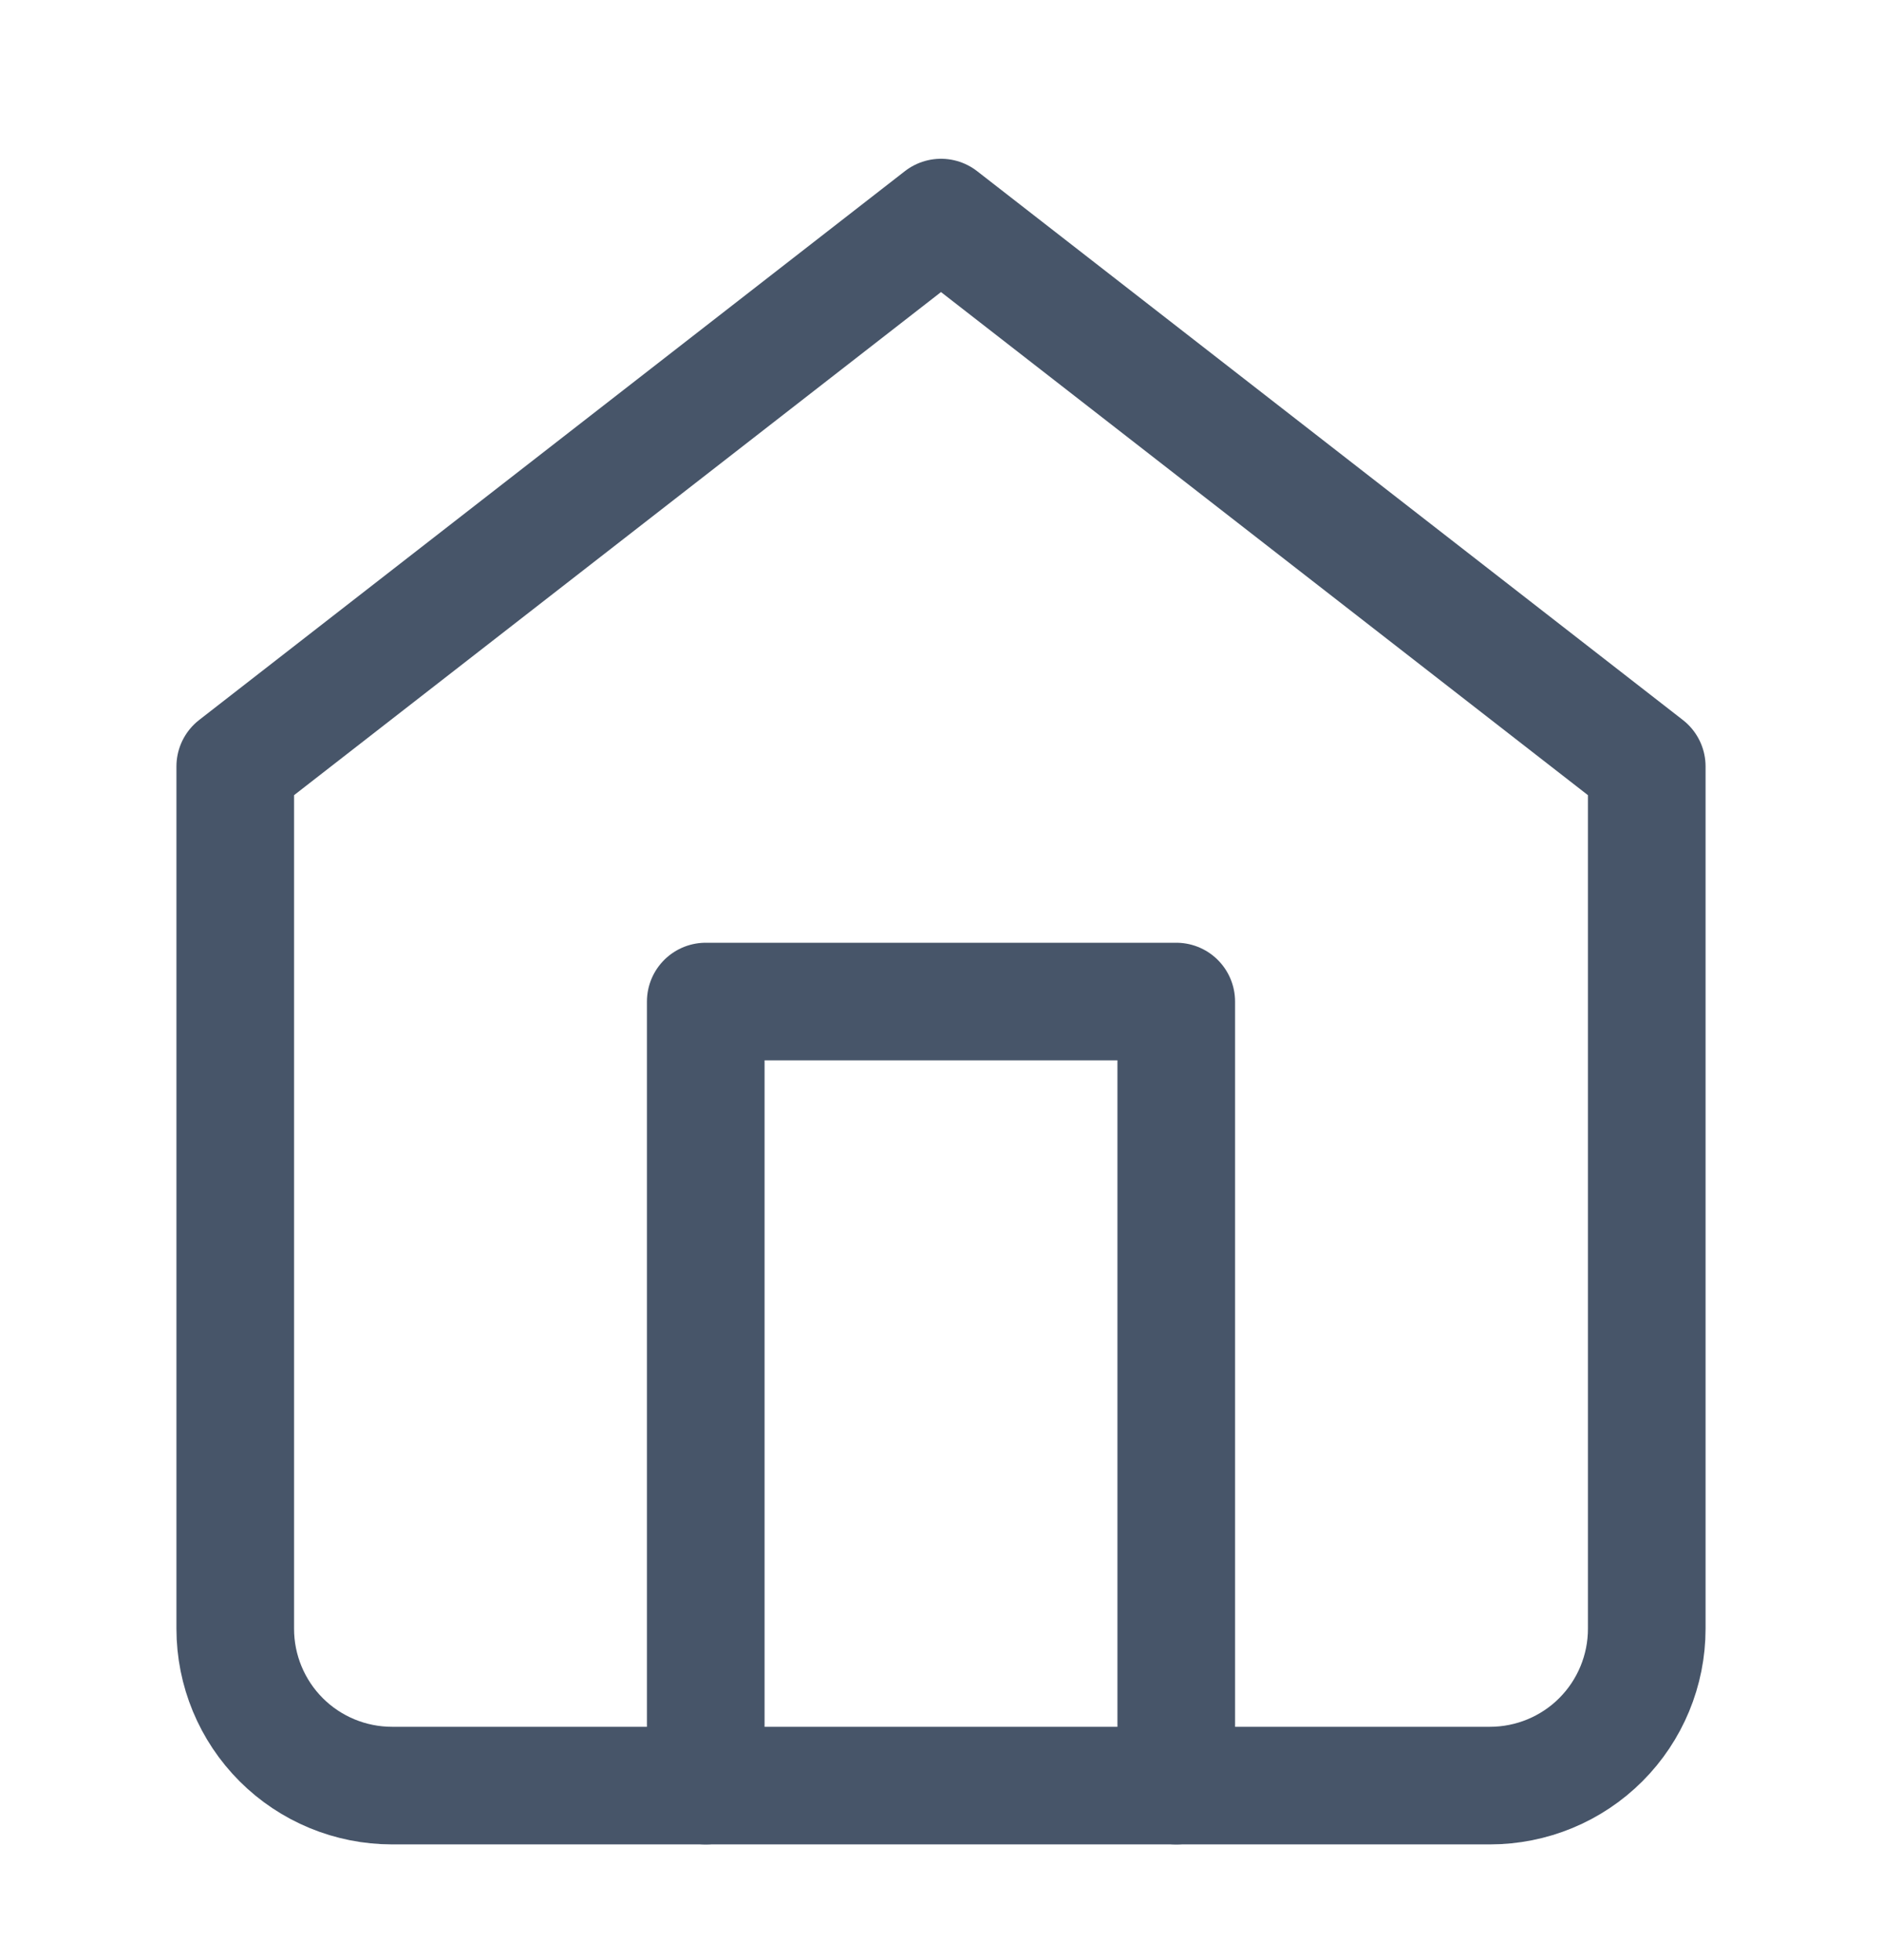
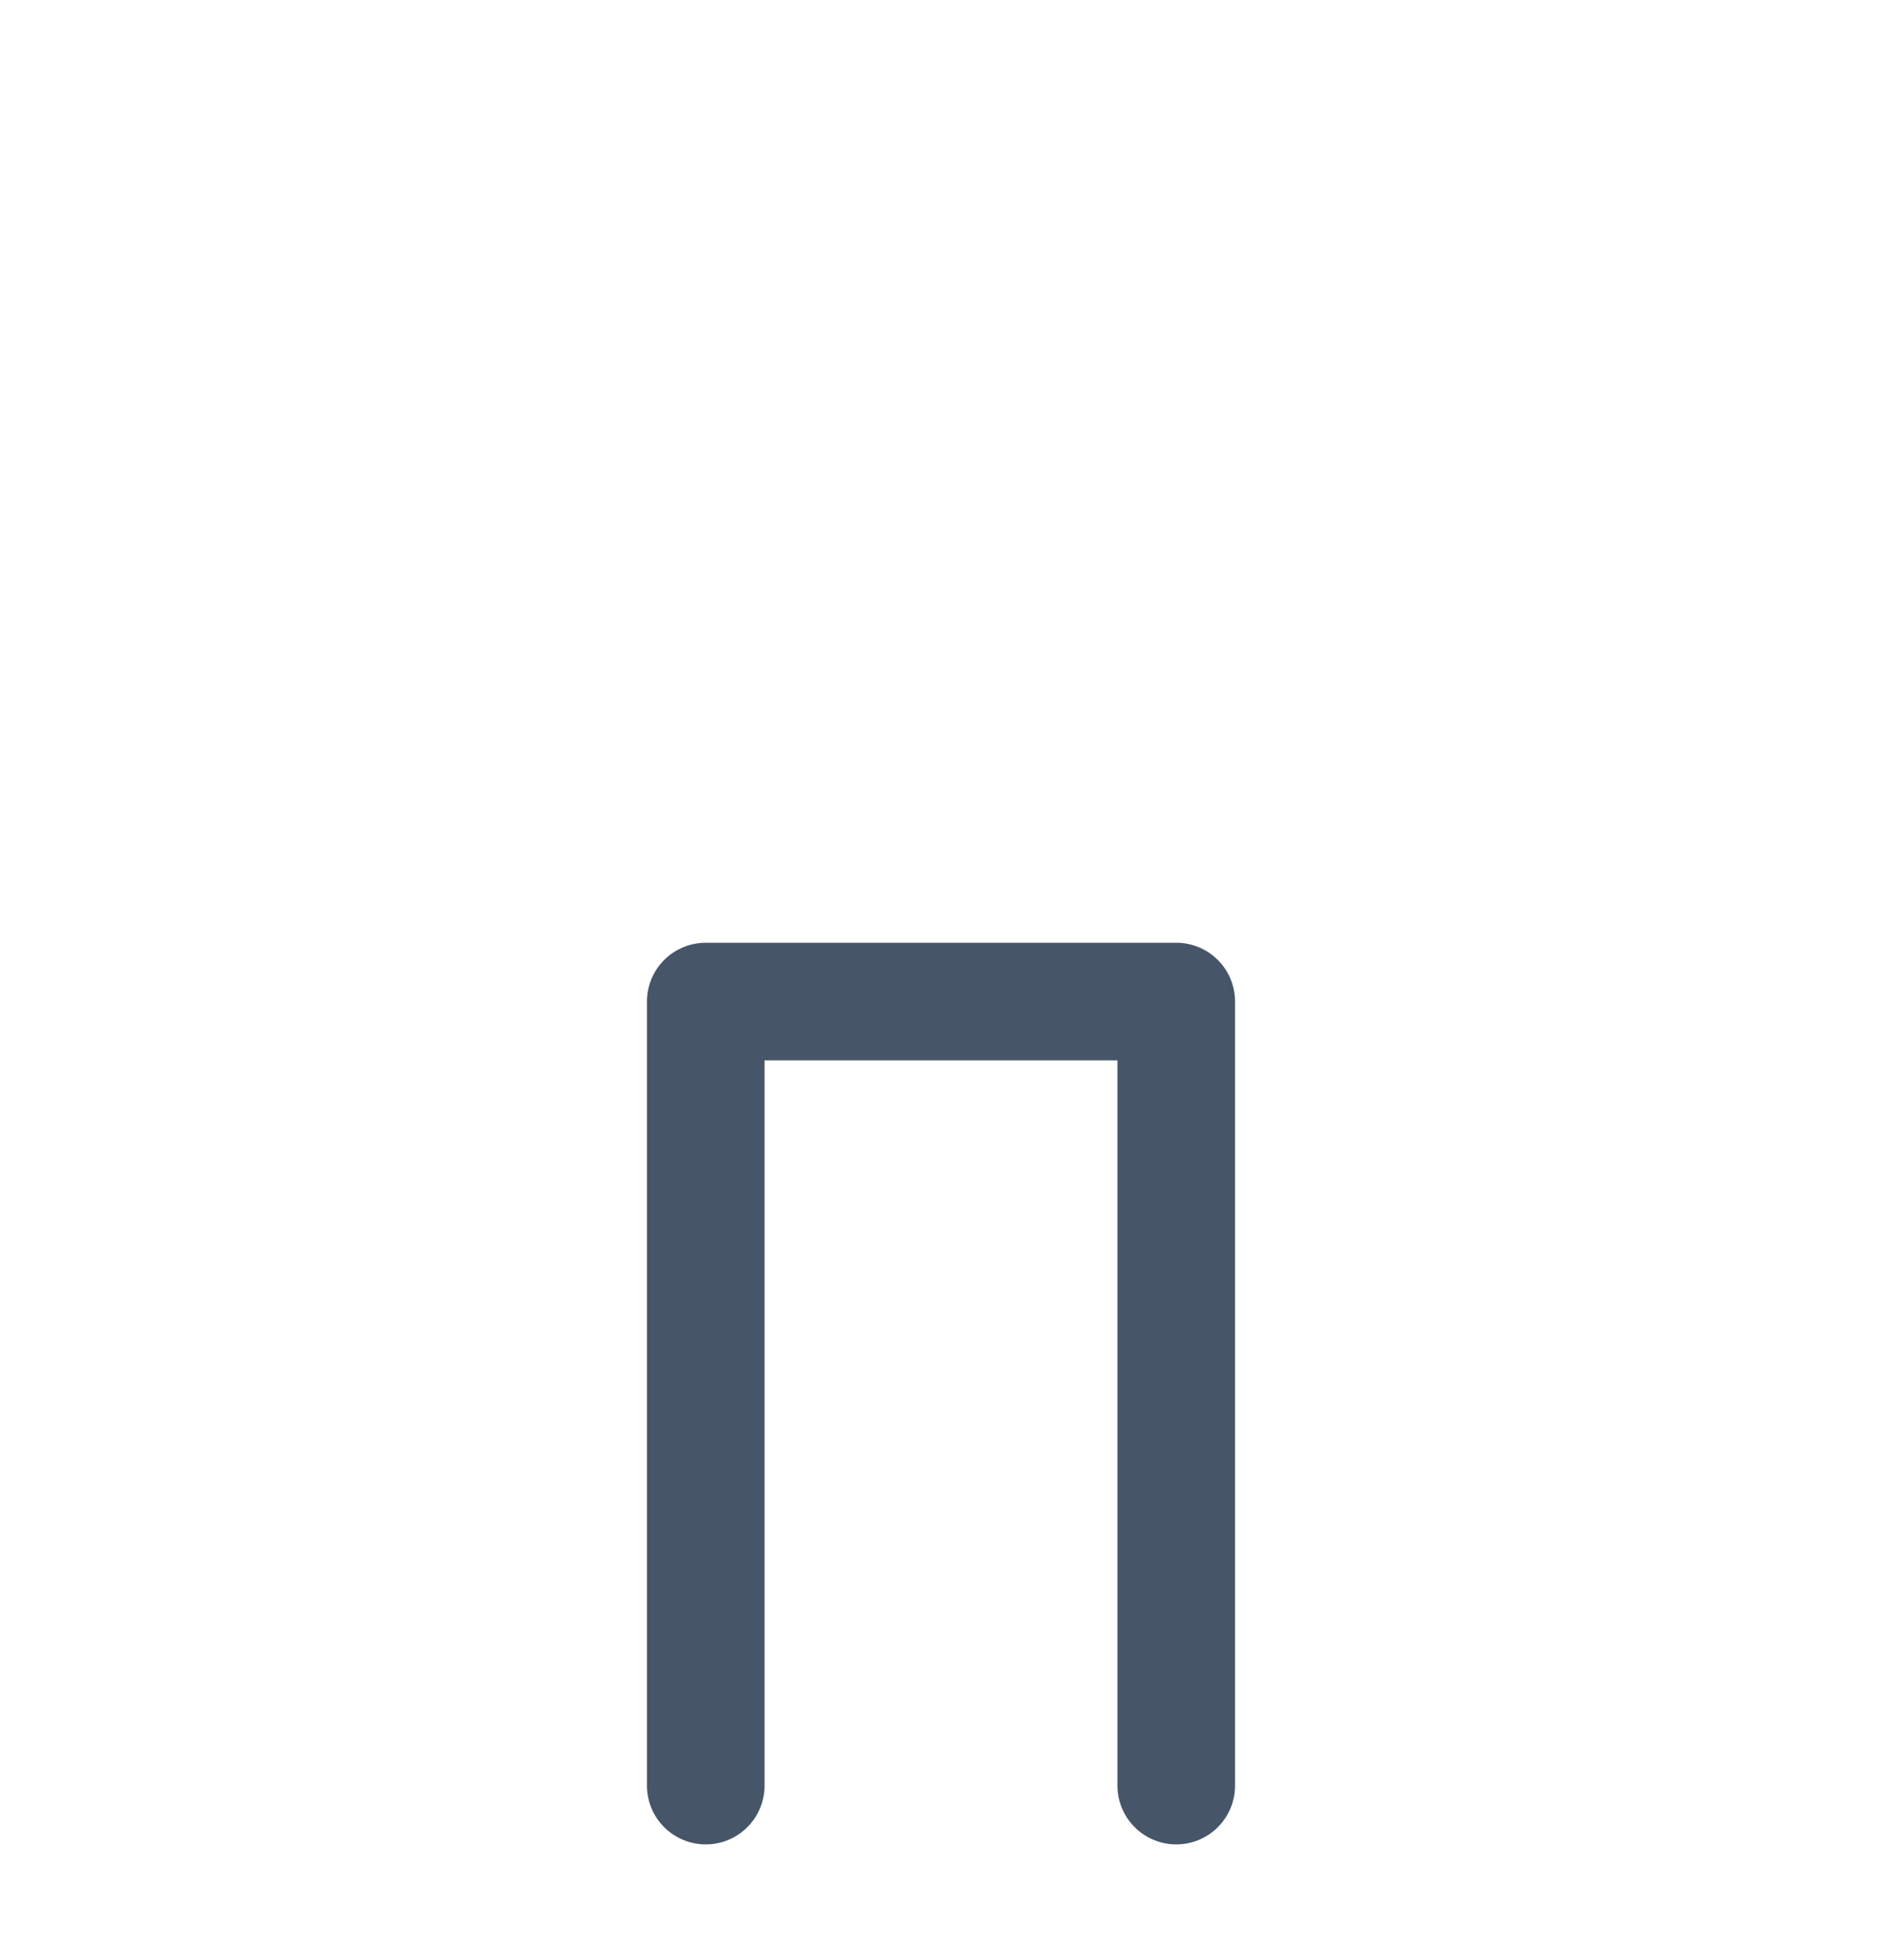
<svg xmlns="http://www.w3.org/2000/svg" width="24" height="25" viewBox="0 0 24 25" fill="none">
-   <path d="M3 9.775L12 2.775L21 9.775V20.774C21 21.305 20.789 21.814 20.414 22.189C20.039 22.564 19.53 22.774 19 22.774H5C4.47 22.774 3.961 22.564 3.586 22.189C3.211 21.814 3 21.305 3 20.774V9.775Z" stroke="#475569" stroke-width="1.5" stroke-linecap="round" stroke-linejoin="round" />
  <path d="M9 22.774V12.774H15V22.774" stroke="#475569" stroke-width="1.5" stroke-linecap="round" stroke-linejoin="round" />
</svg>